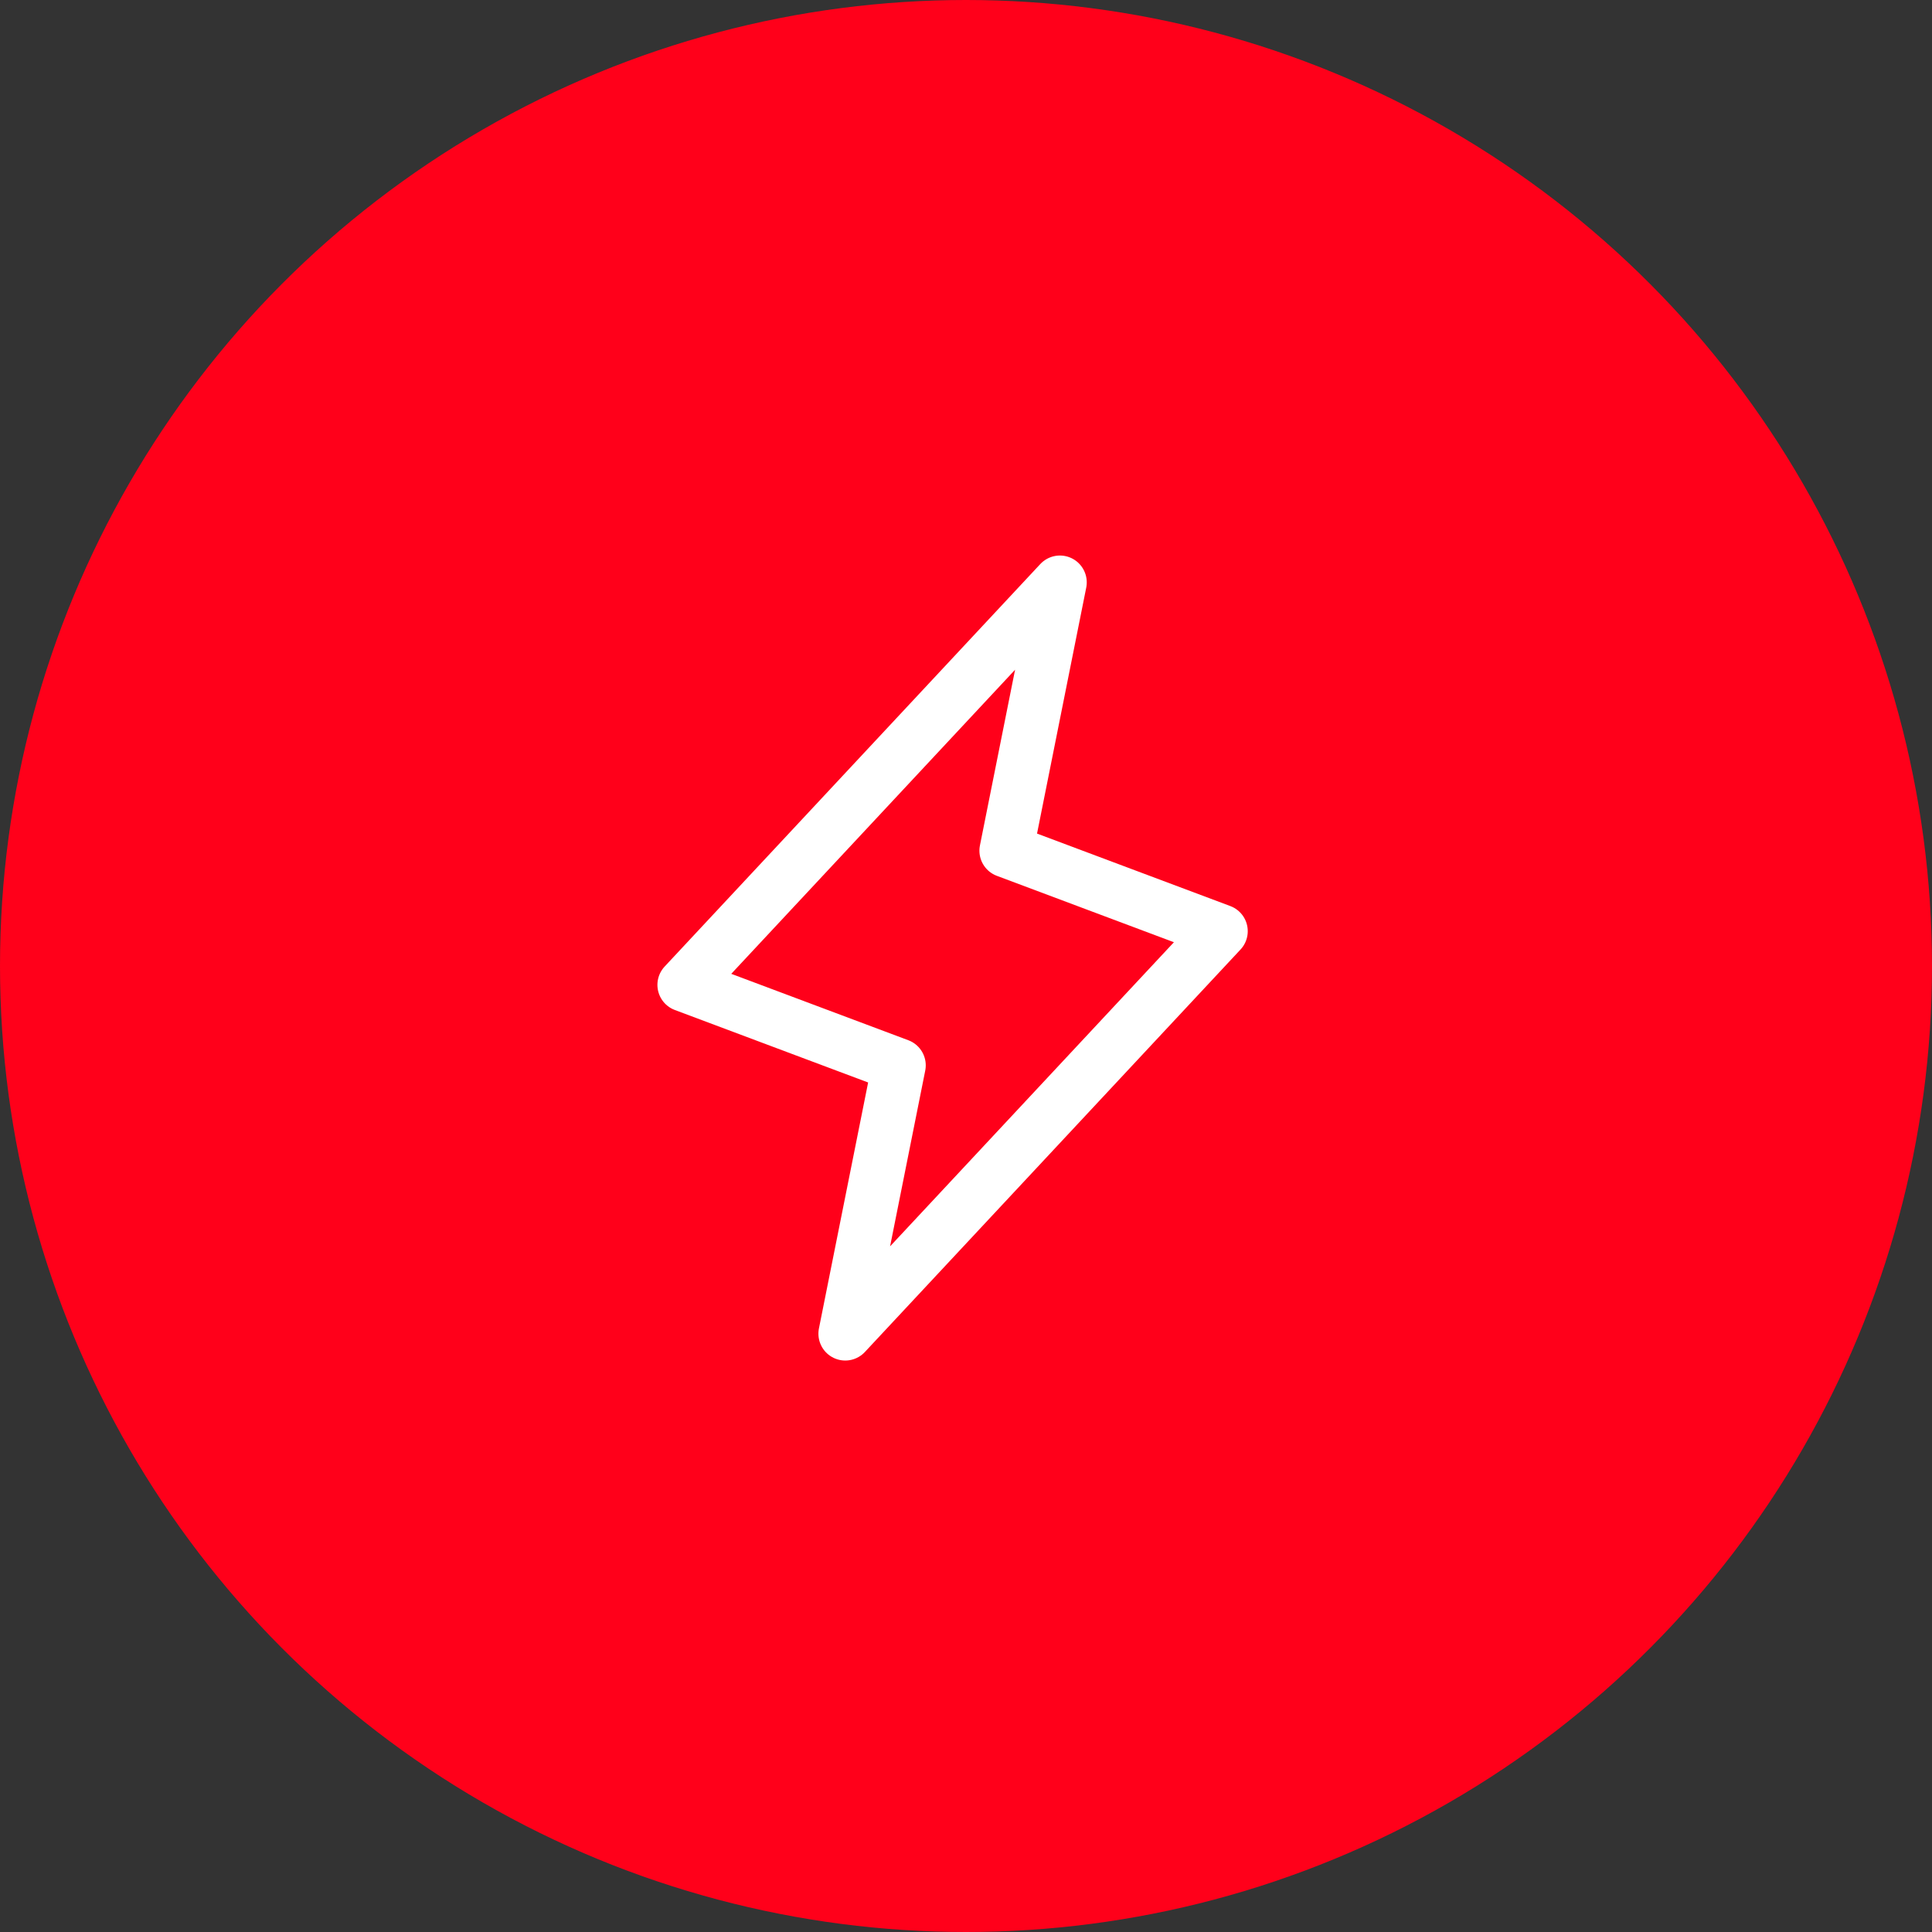
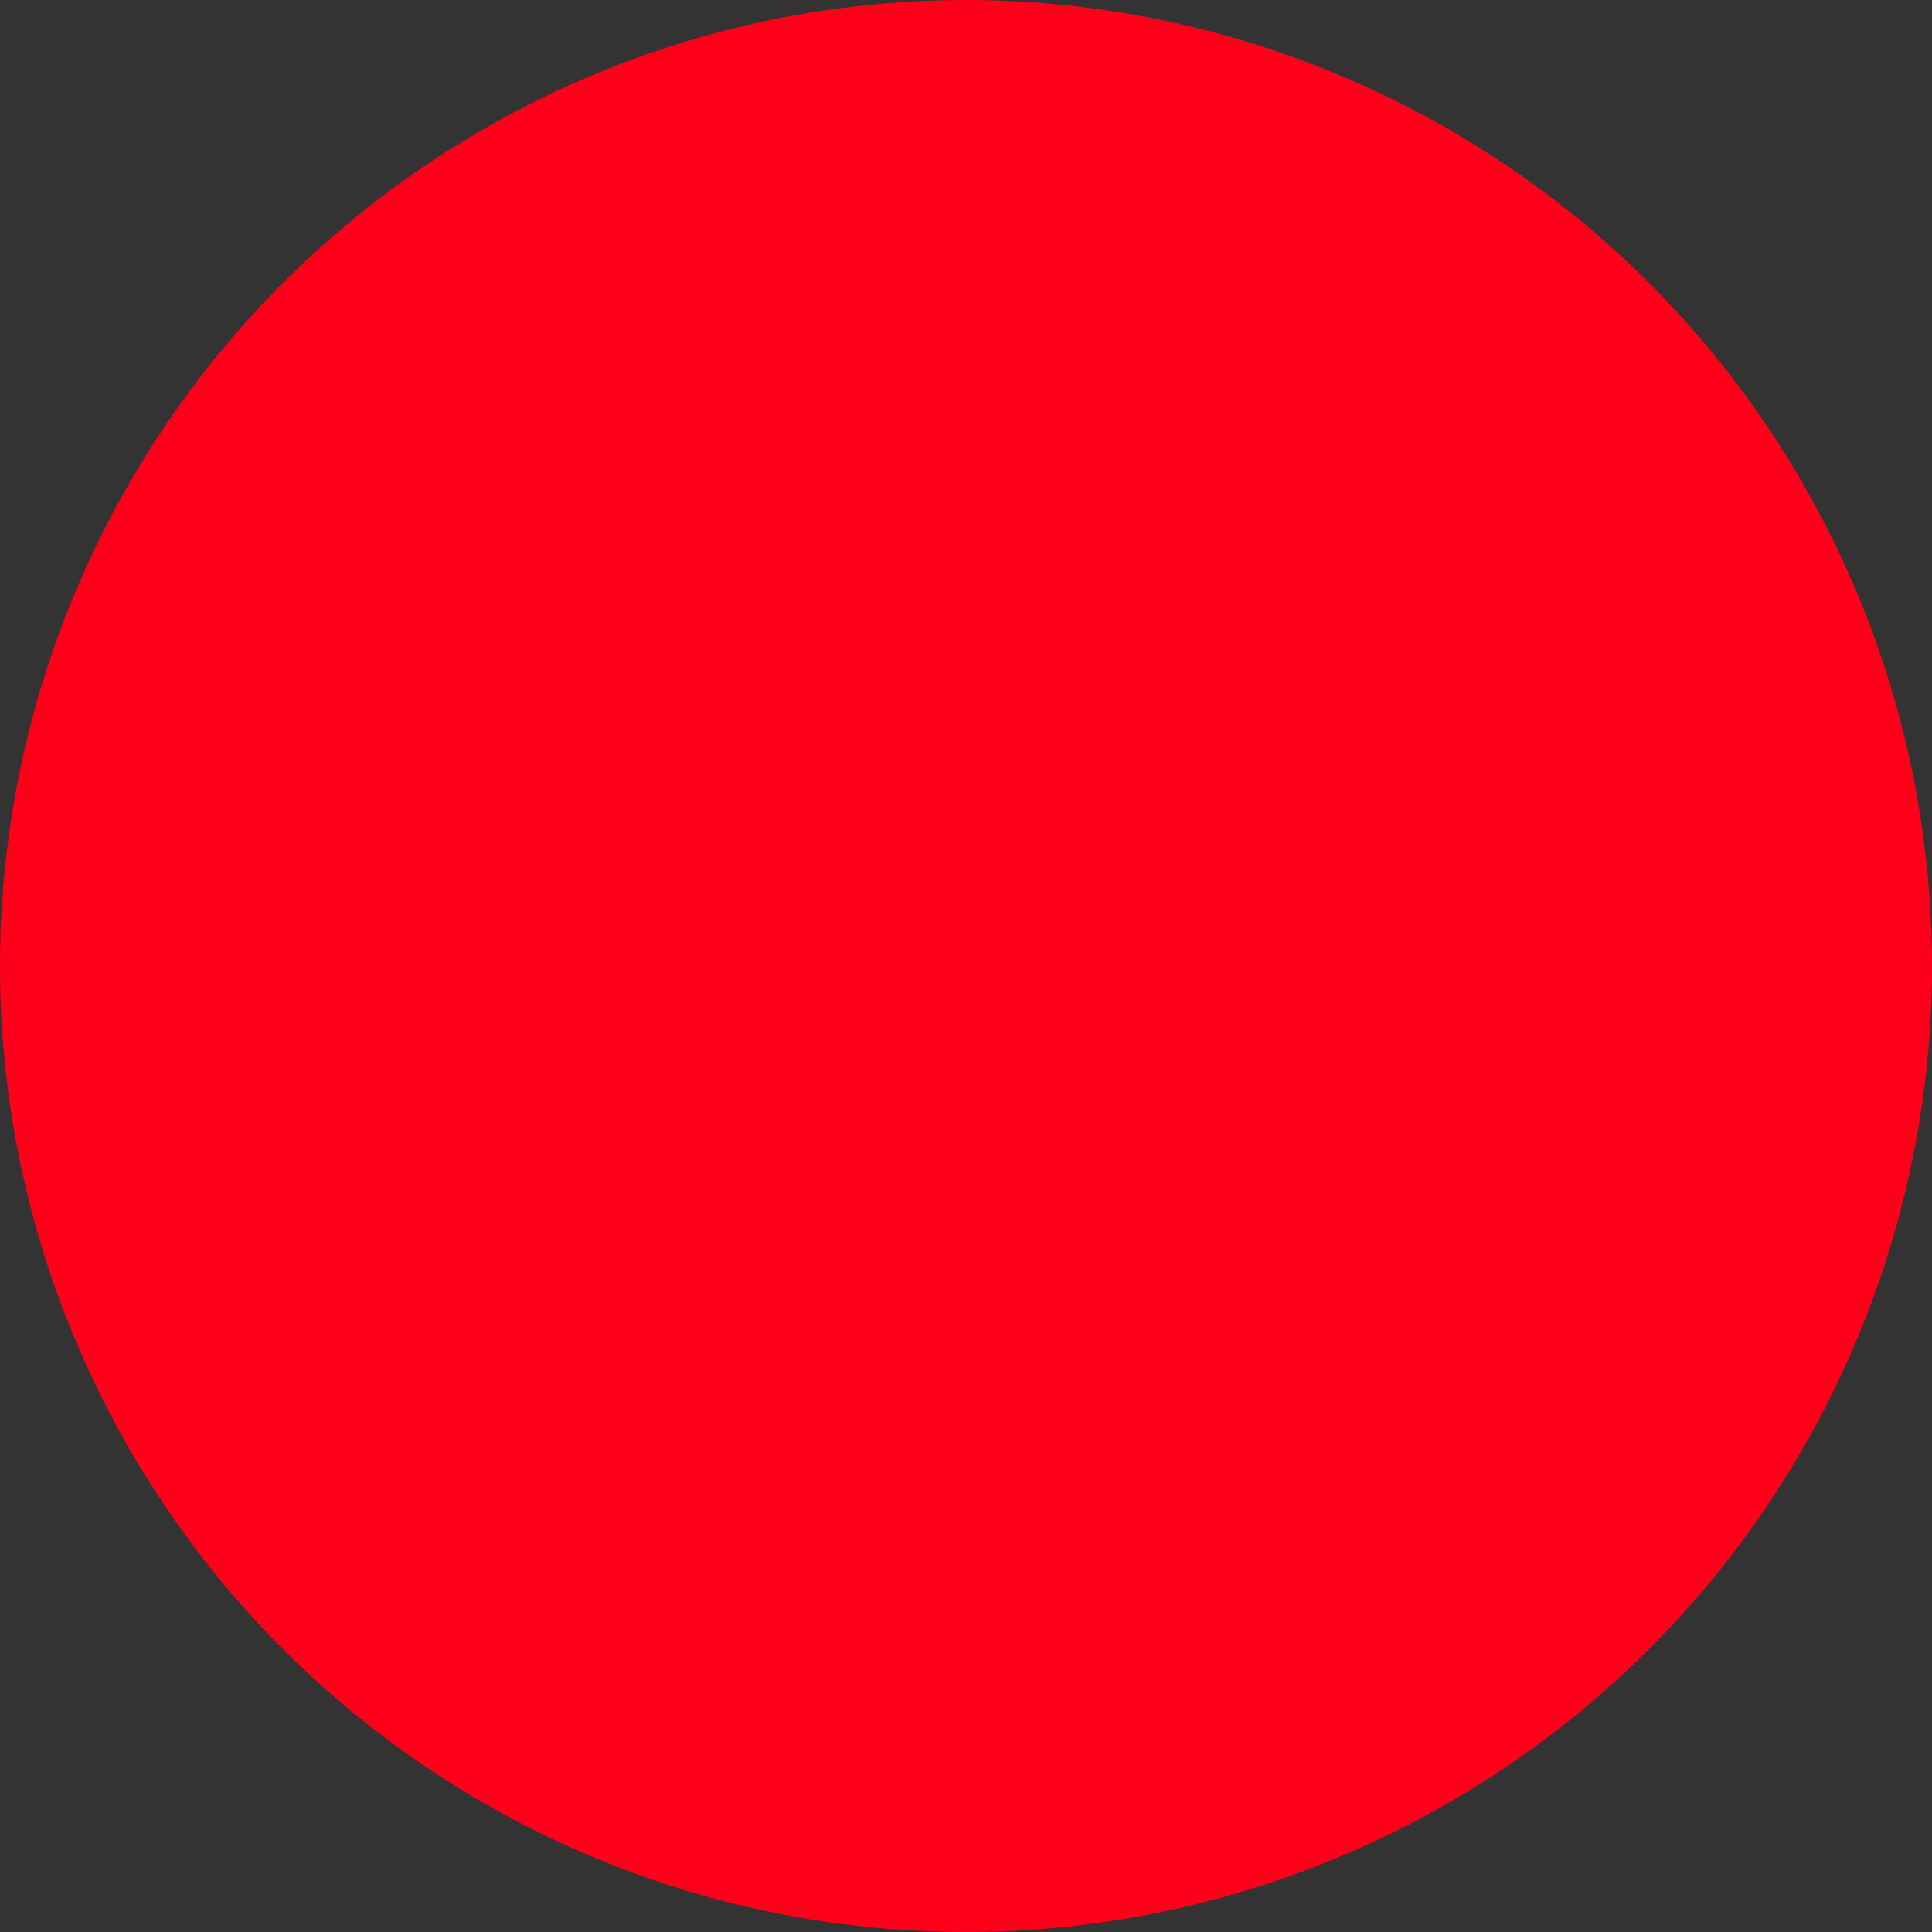
<svg xmlns="http://www.w3.org/2000/svg" width="72" height="72" viewBox="0 0 72 72" fill="none">
  <rect x="0" y="0" width="72" height="72" fill="#333333" stroke="none" />
  <circle cx="36" cy="36" r="35" fill="#FF001A" stroke="#FF001A" stroke-width="2" />
-   <path d="M31.5 49.703L33.5 39.703L25.5 36.703L39.5 21.703L37.5 31.703L45.5 34.703L31.5 49.703Z" stroke="white" stroke-width="2" stroke-linecap="round" stroke-linejoin="round" />
</svg>